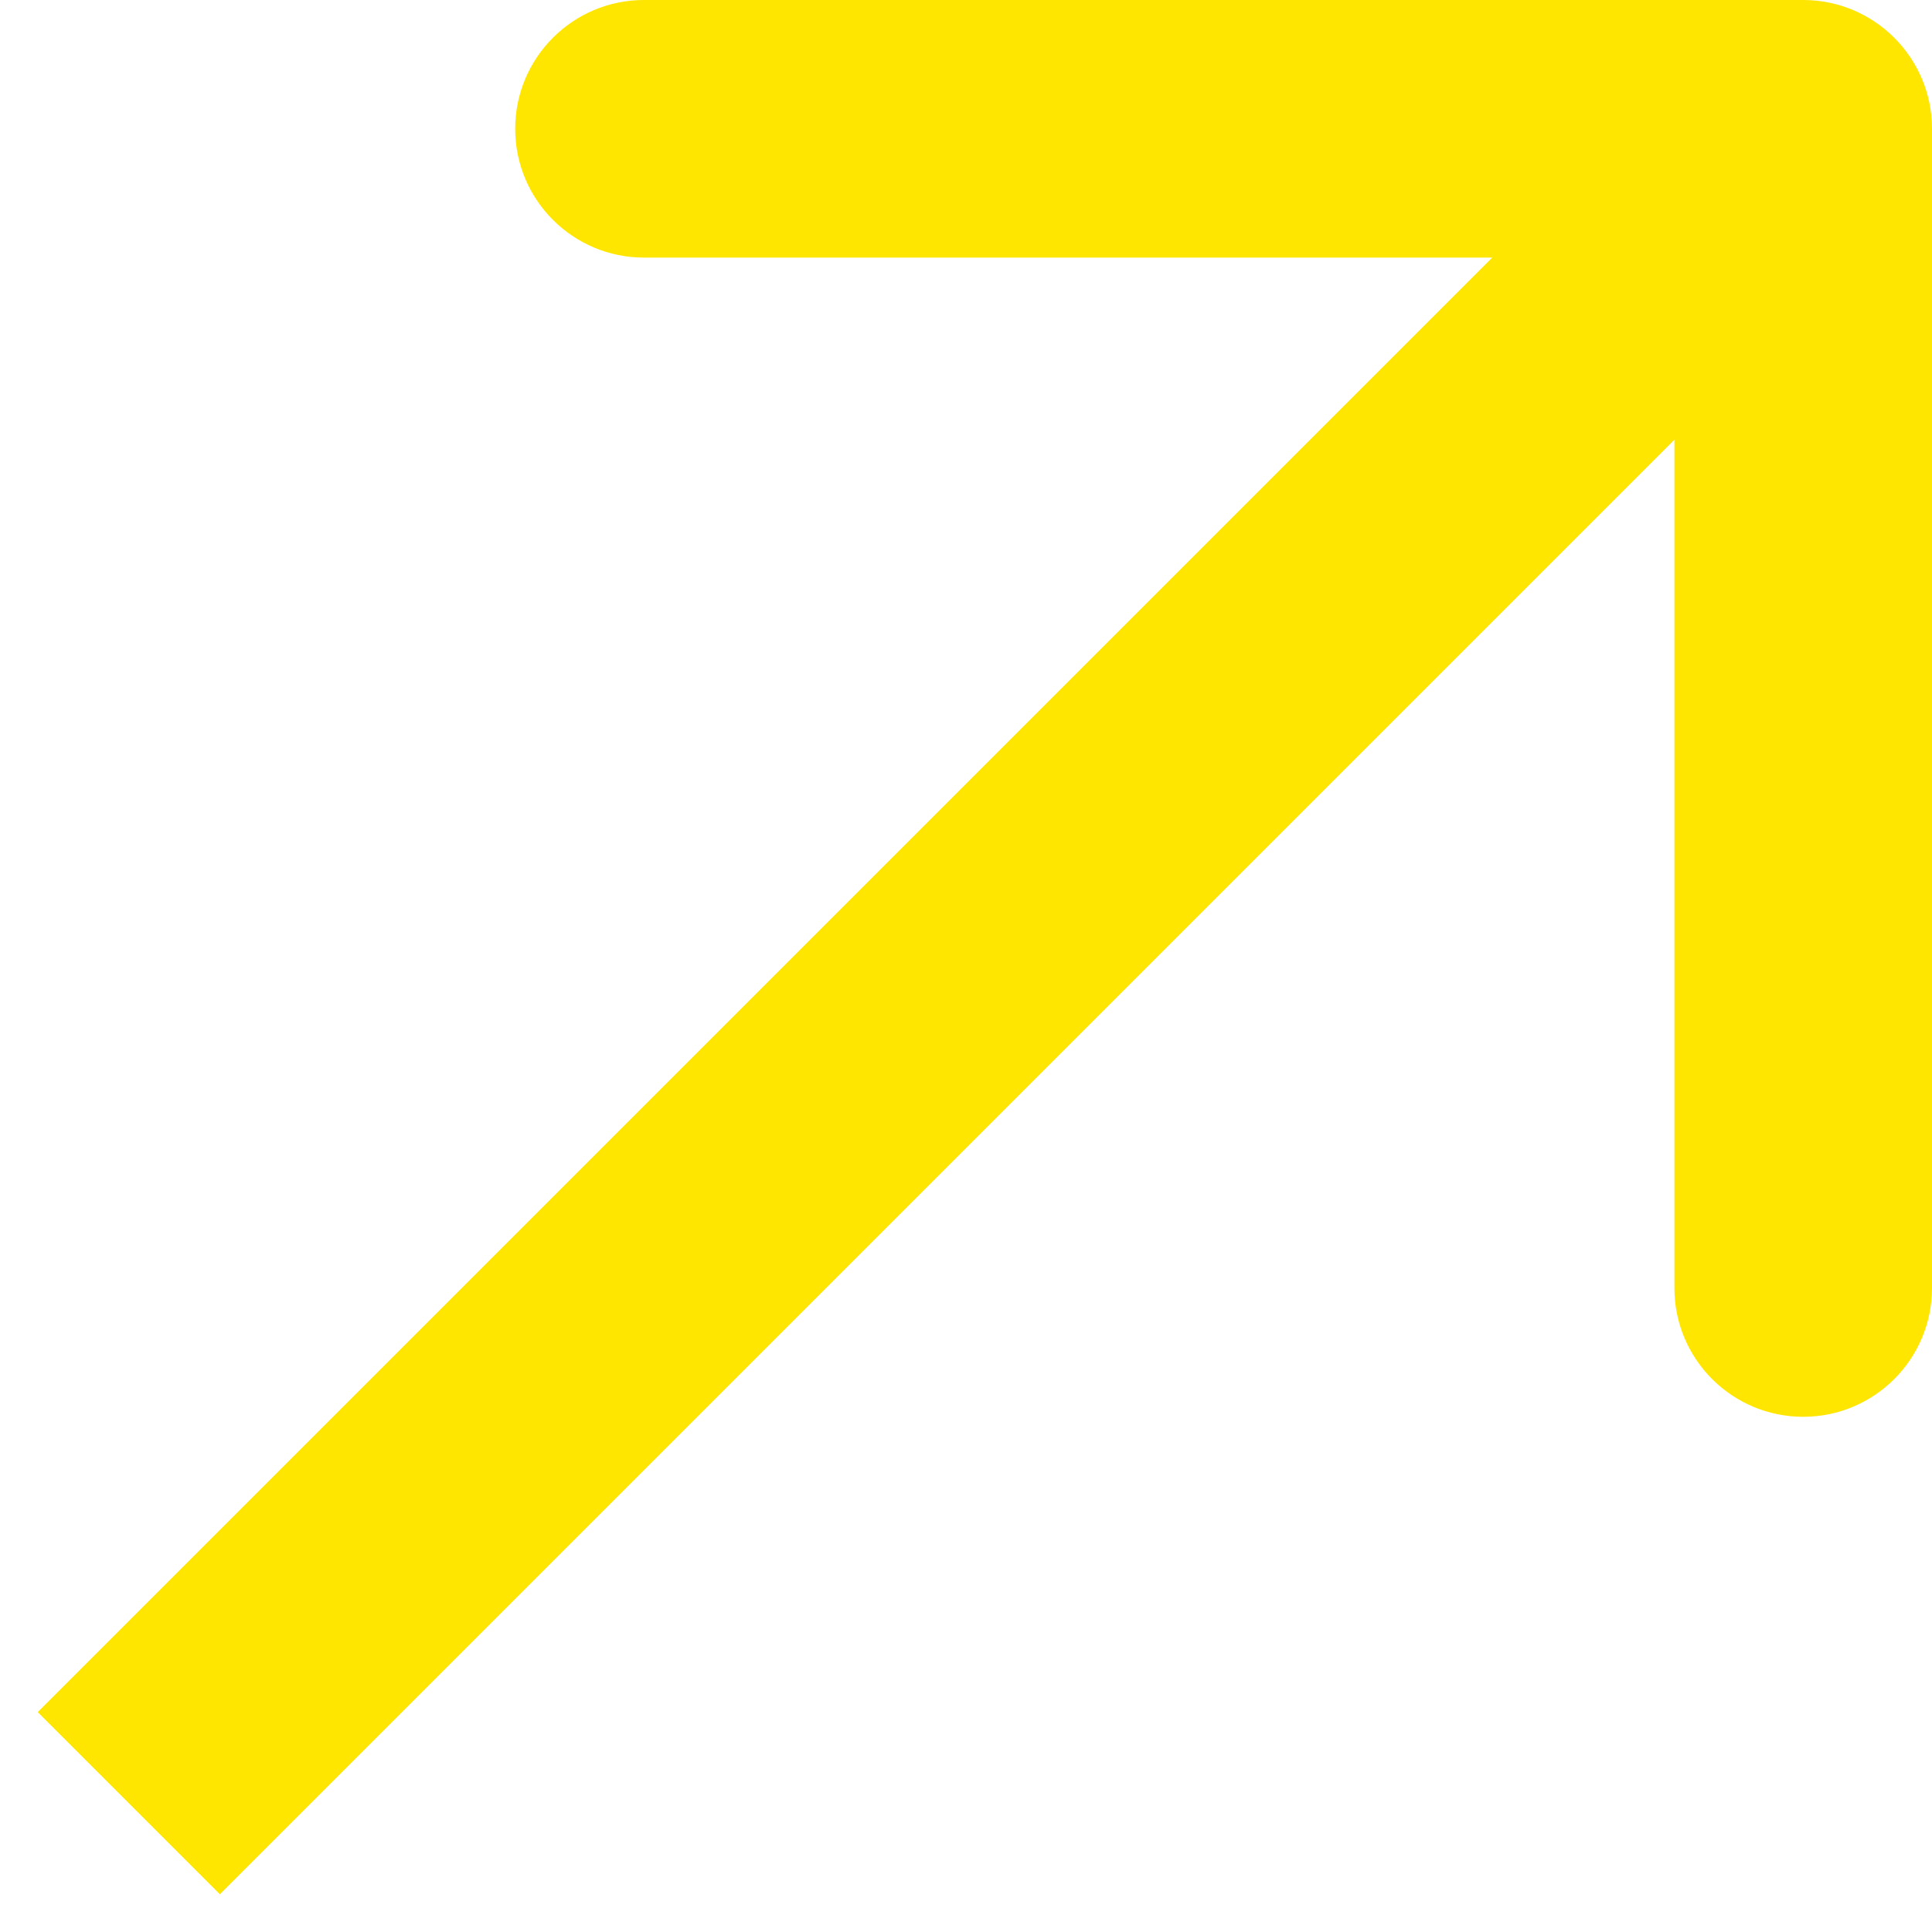
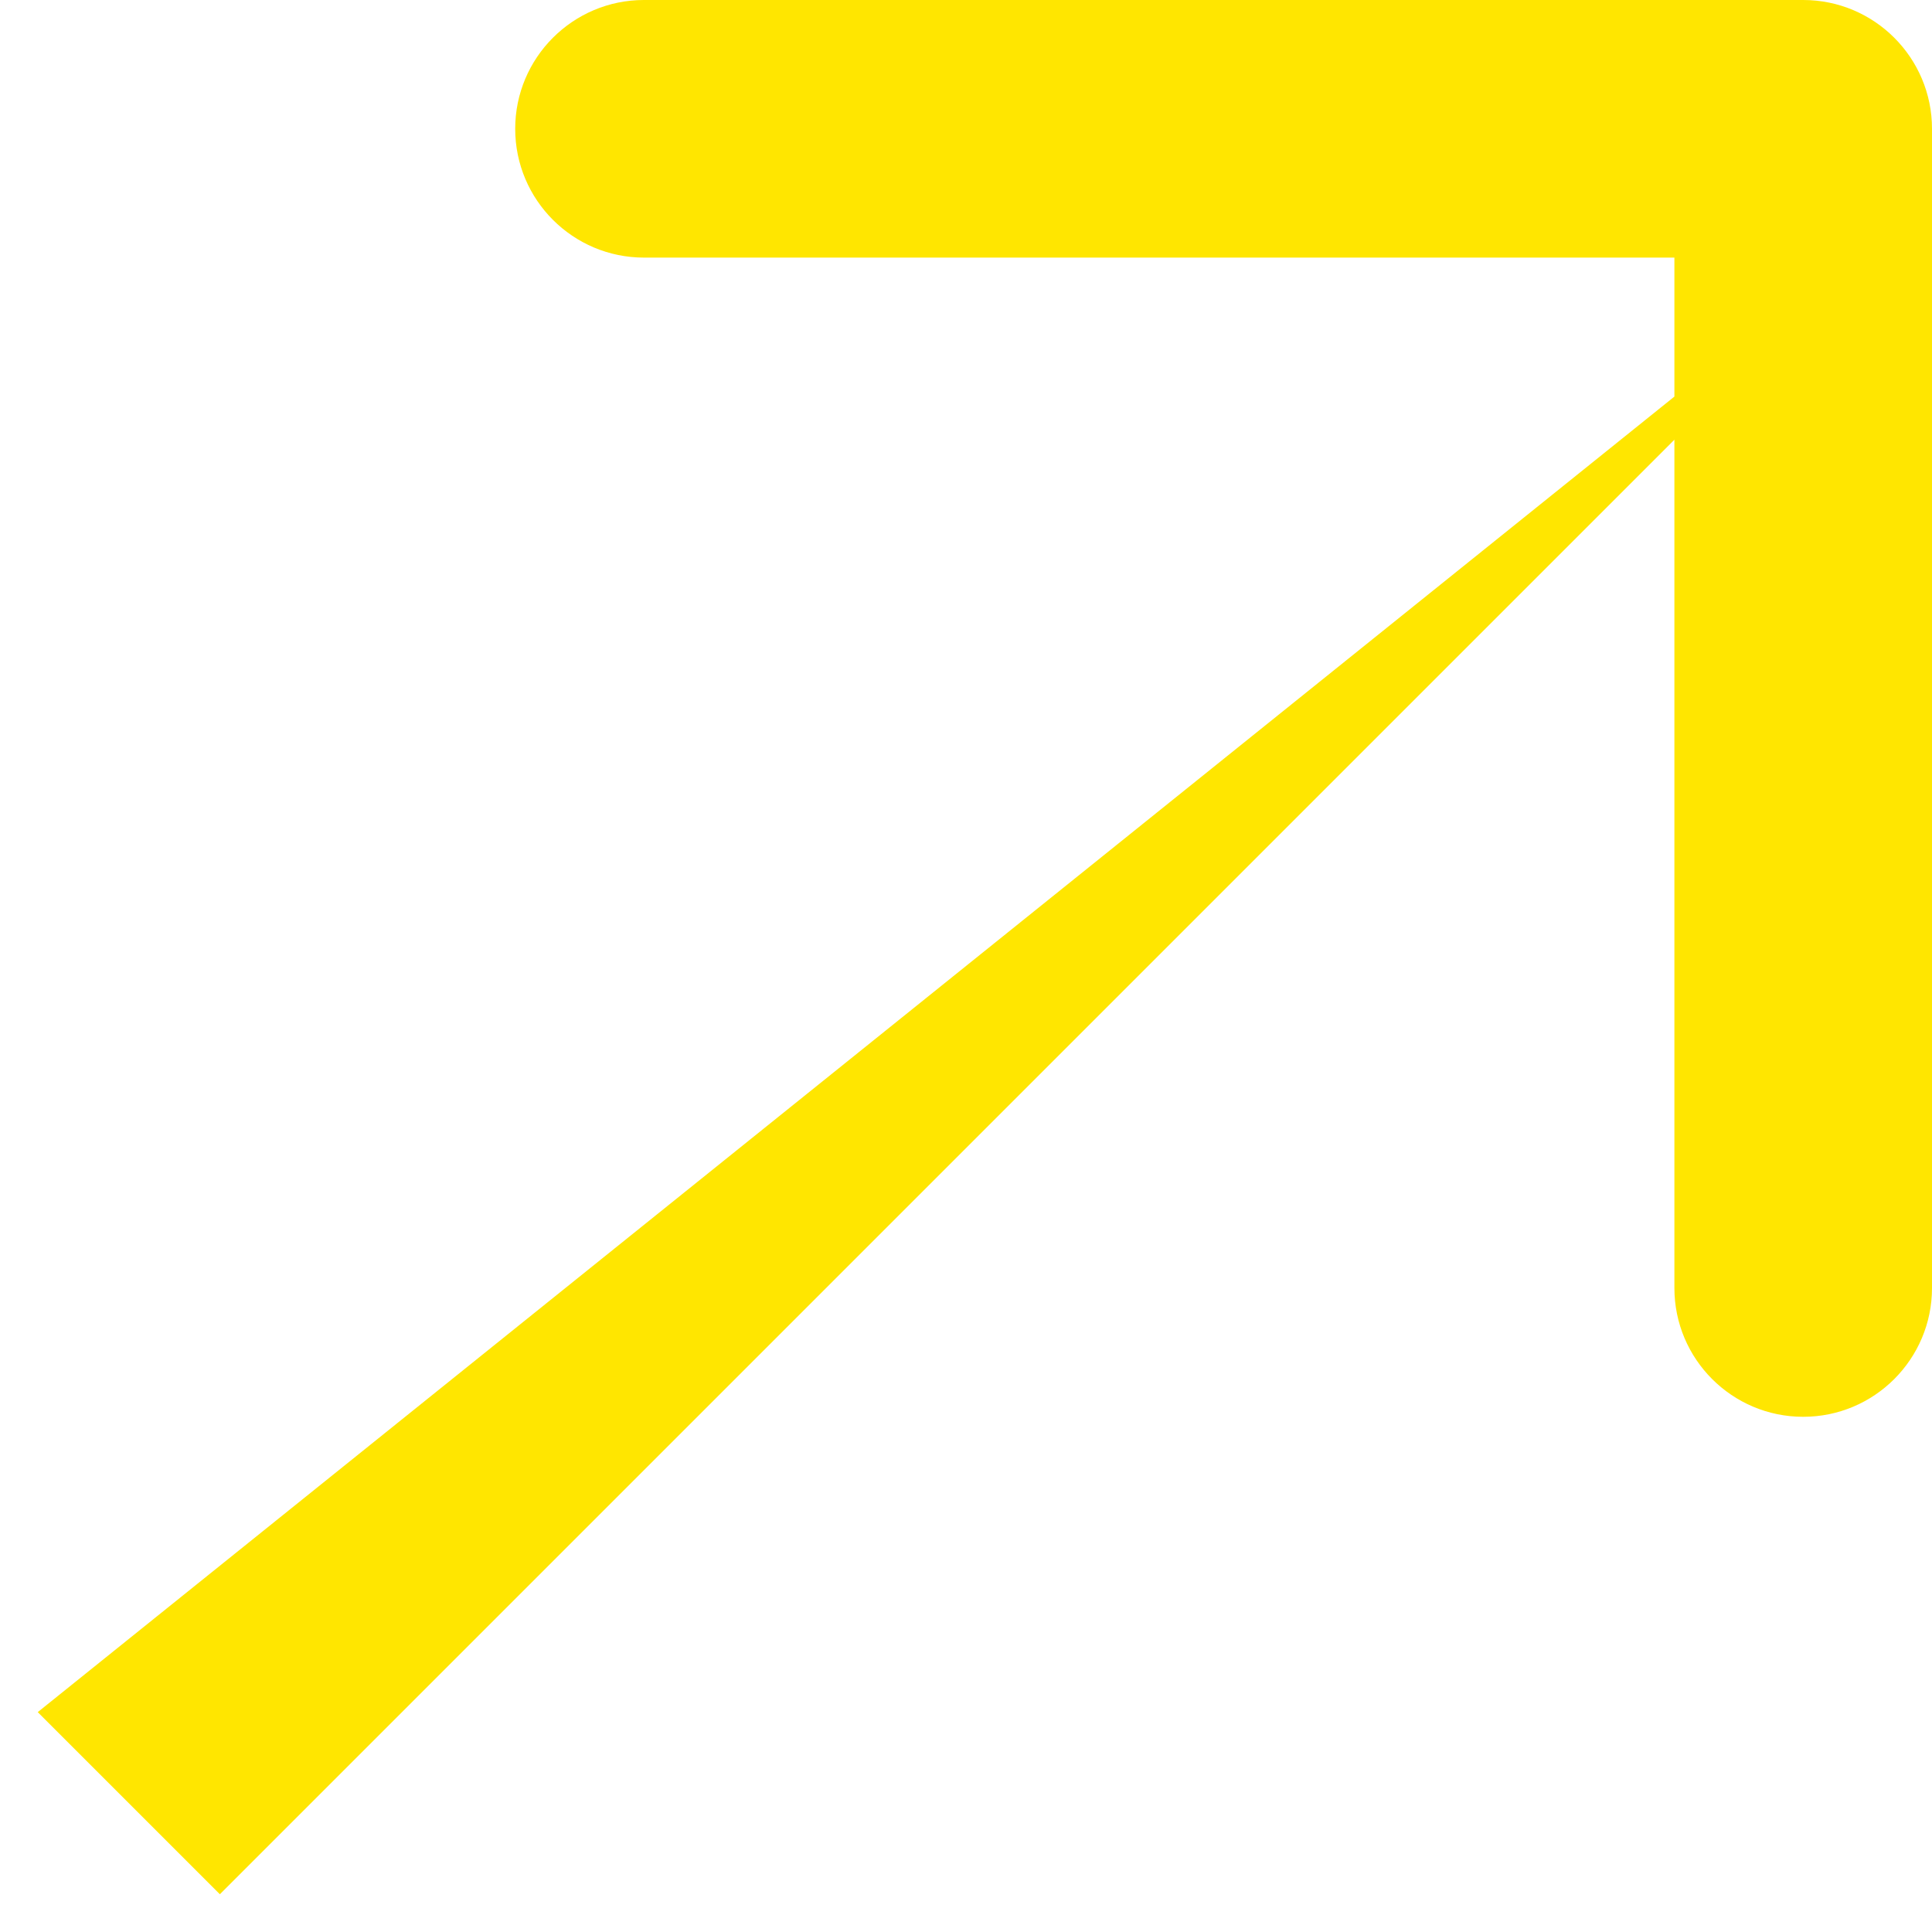
<svg xmlns="http://www.w3.org/2000/svg" width="15" height="15" viewBox="0 0 15 15" fill="none">
-   <path id="Vector 4" d="M15 1C15 0.448 14.552 -0 14 -0L5 -4.7231e-05C4.448 -4.03763e-05 4 0.448 4 1C4 1.552 4.448 2 5 2L13 2L13 10C13 10.552 13.448 11 14 11C14.552 11 15 10.552 15 10L15 1ZM1.707 14.707L14.707 1.707L13.293 0.293L0.293 13.293L1.707 14.707Z" fill="#FFE600" />
+   <path id="Vector 4" d="M15 1C15 0.448 14.552 -0 14 -0L5 -4.7231e-05C4.448 -4.03763e-05 4 0.448 4 1C4 1.552 4.448 2 5 2L13 2L13 10C13 10.552 13.448 11 14 11C14.552 11 15 10.552 15 10L15 1ZM1.707 14.707L14.707 1.707L0.293 13.293L1.707 14.707Z" fill="#FFE600" />
</svg>